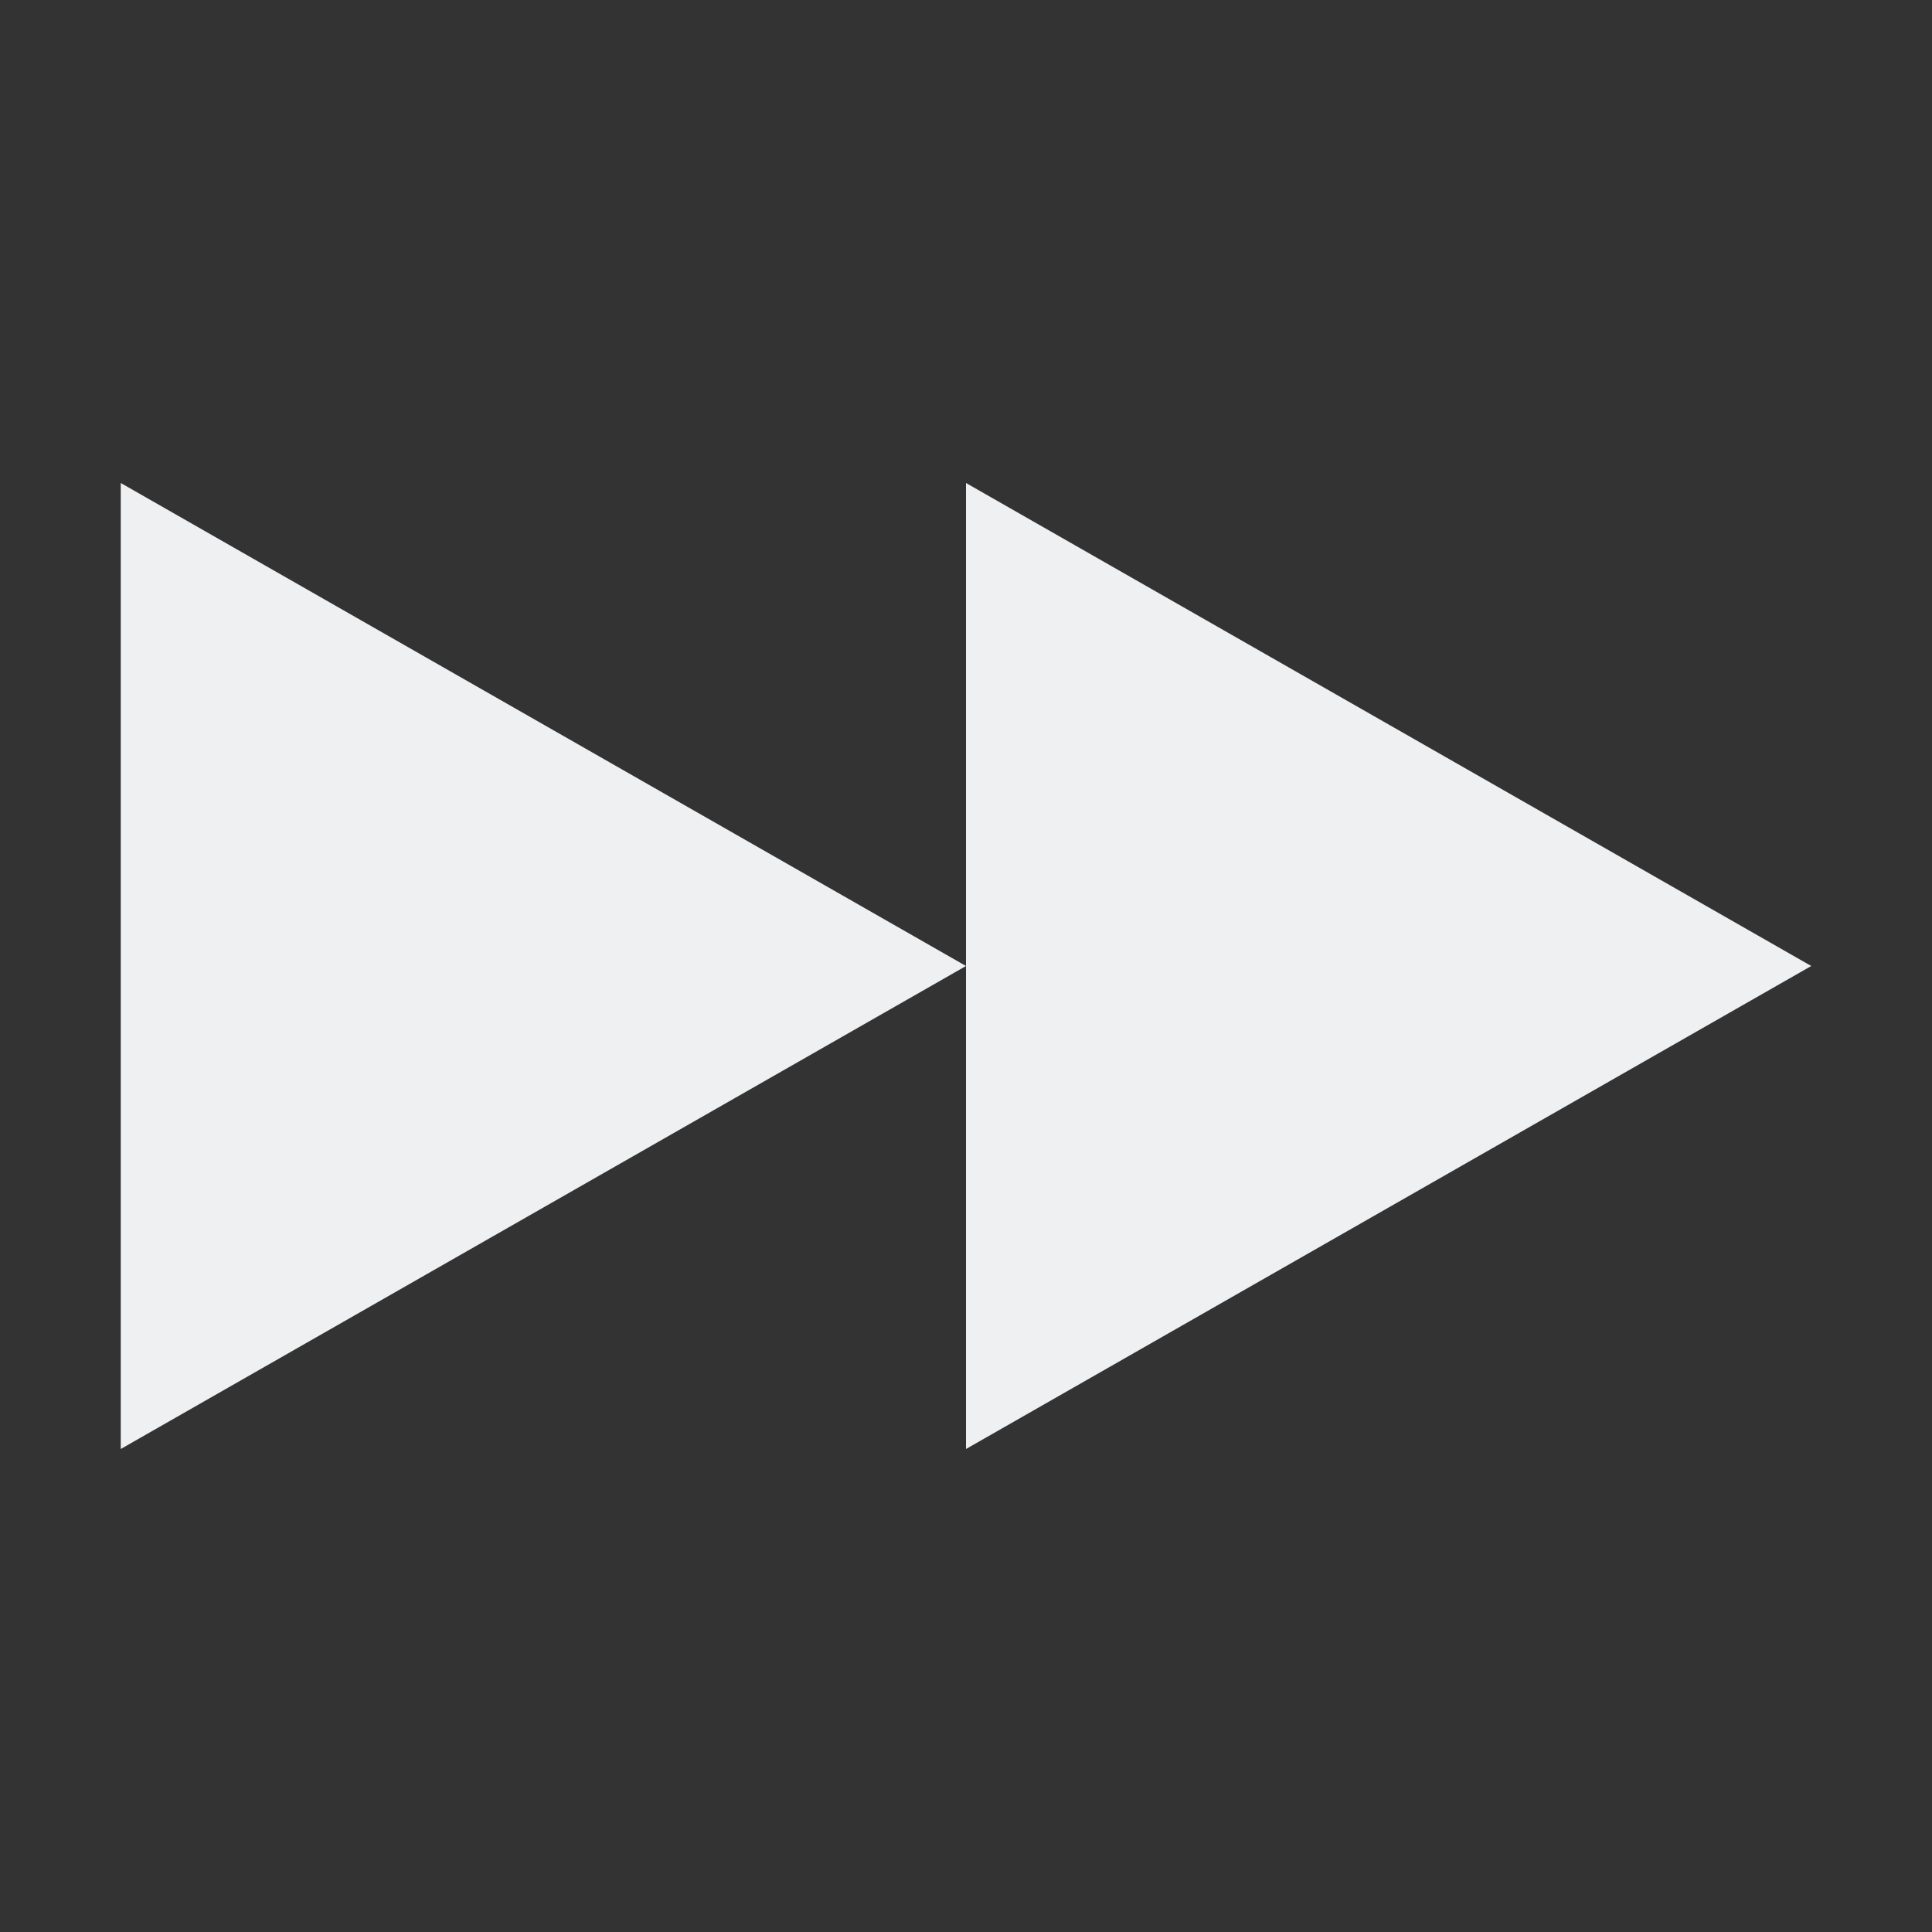
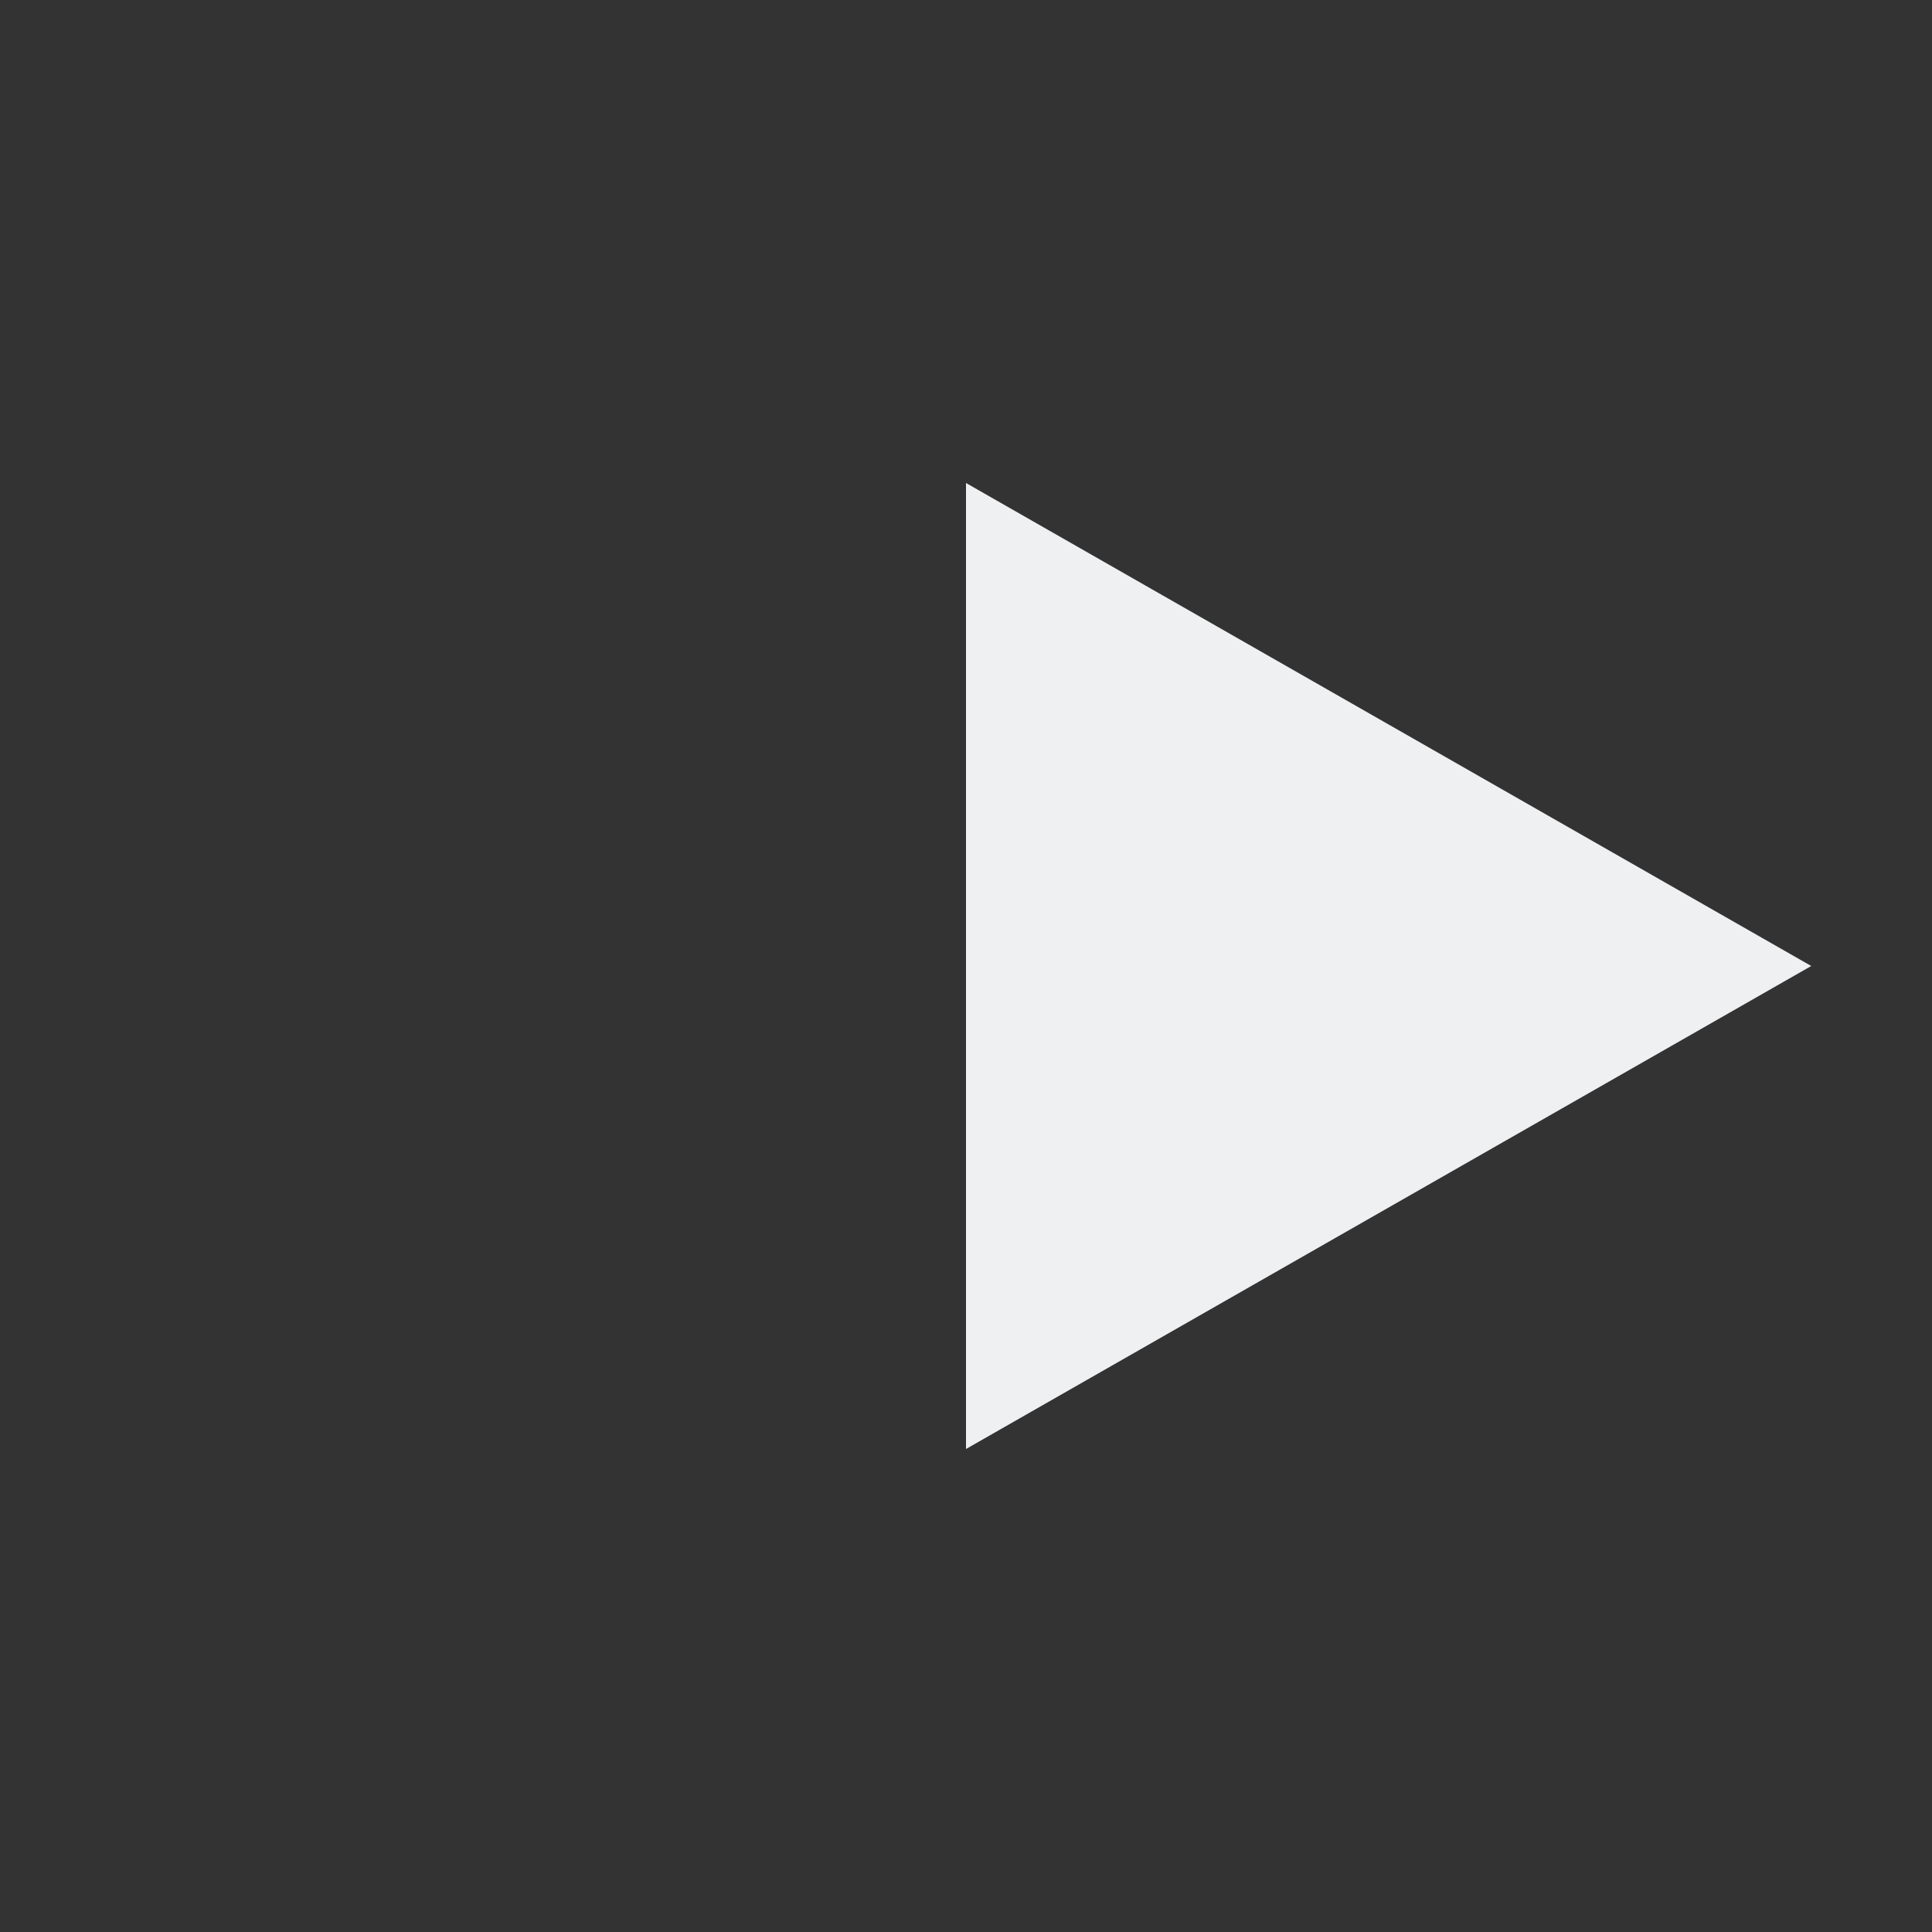
<svg xmlns="http://www.w3.org/2000/svg" width="16" height="16" version="1.1">
  <rect width="100%" height="100%" fill="#333333" stroke="none" />
-   <path style="fill:#eff0f2" d="M 8,8 1,12 V 4 Z" />
  <path style="fill:#eff0f2" d="M 15,8 8,12 V 4 Z" />
</svg>